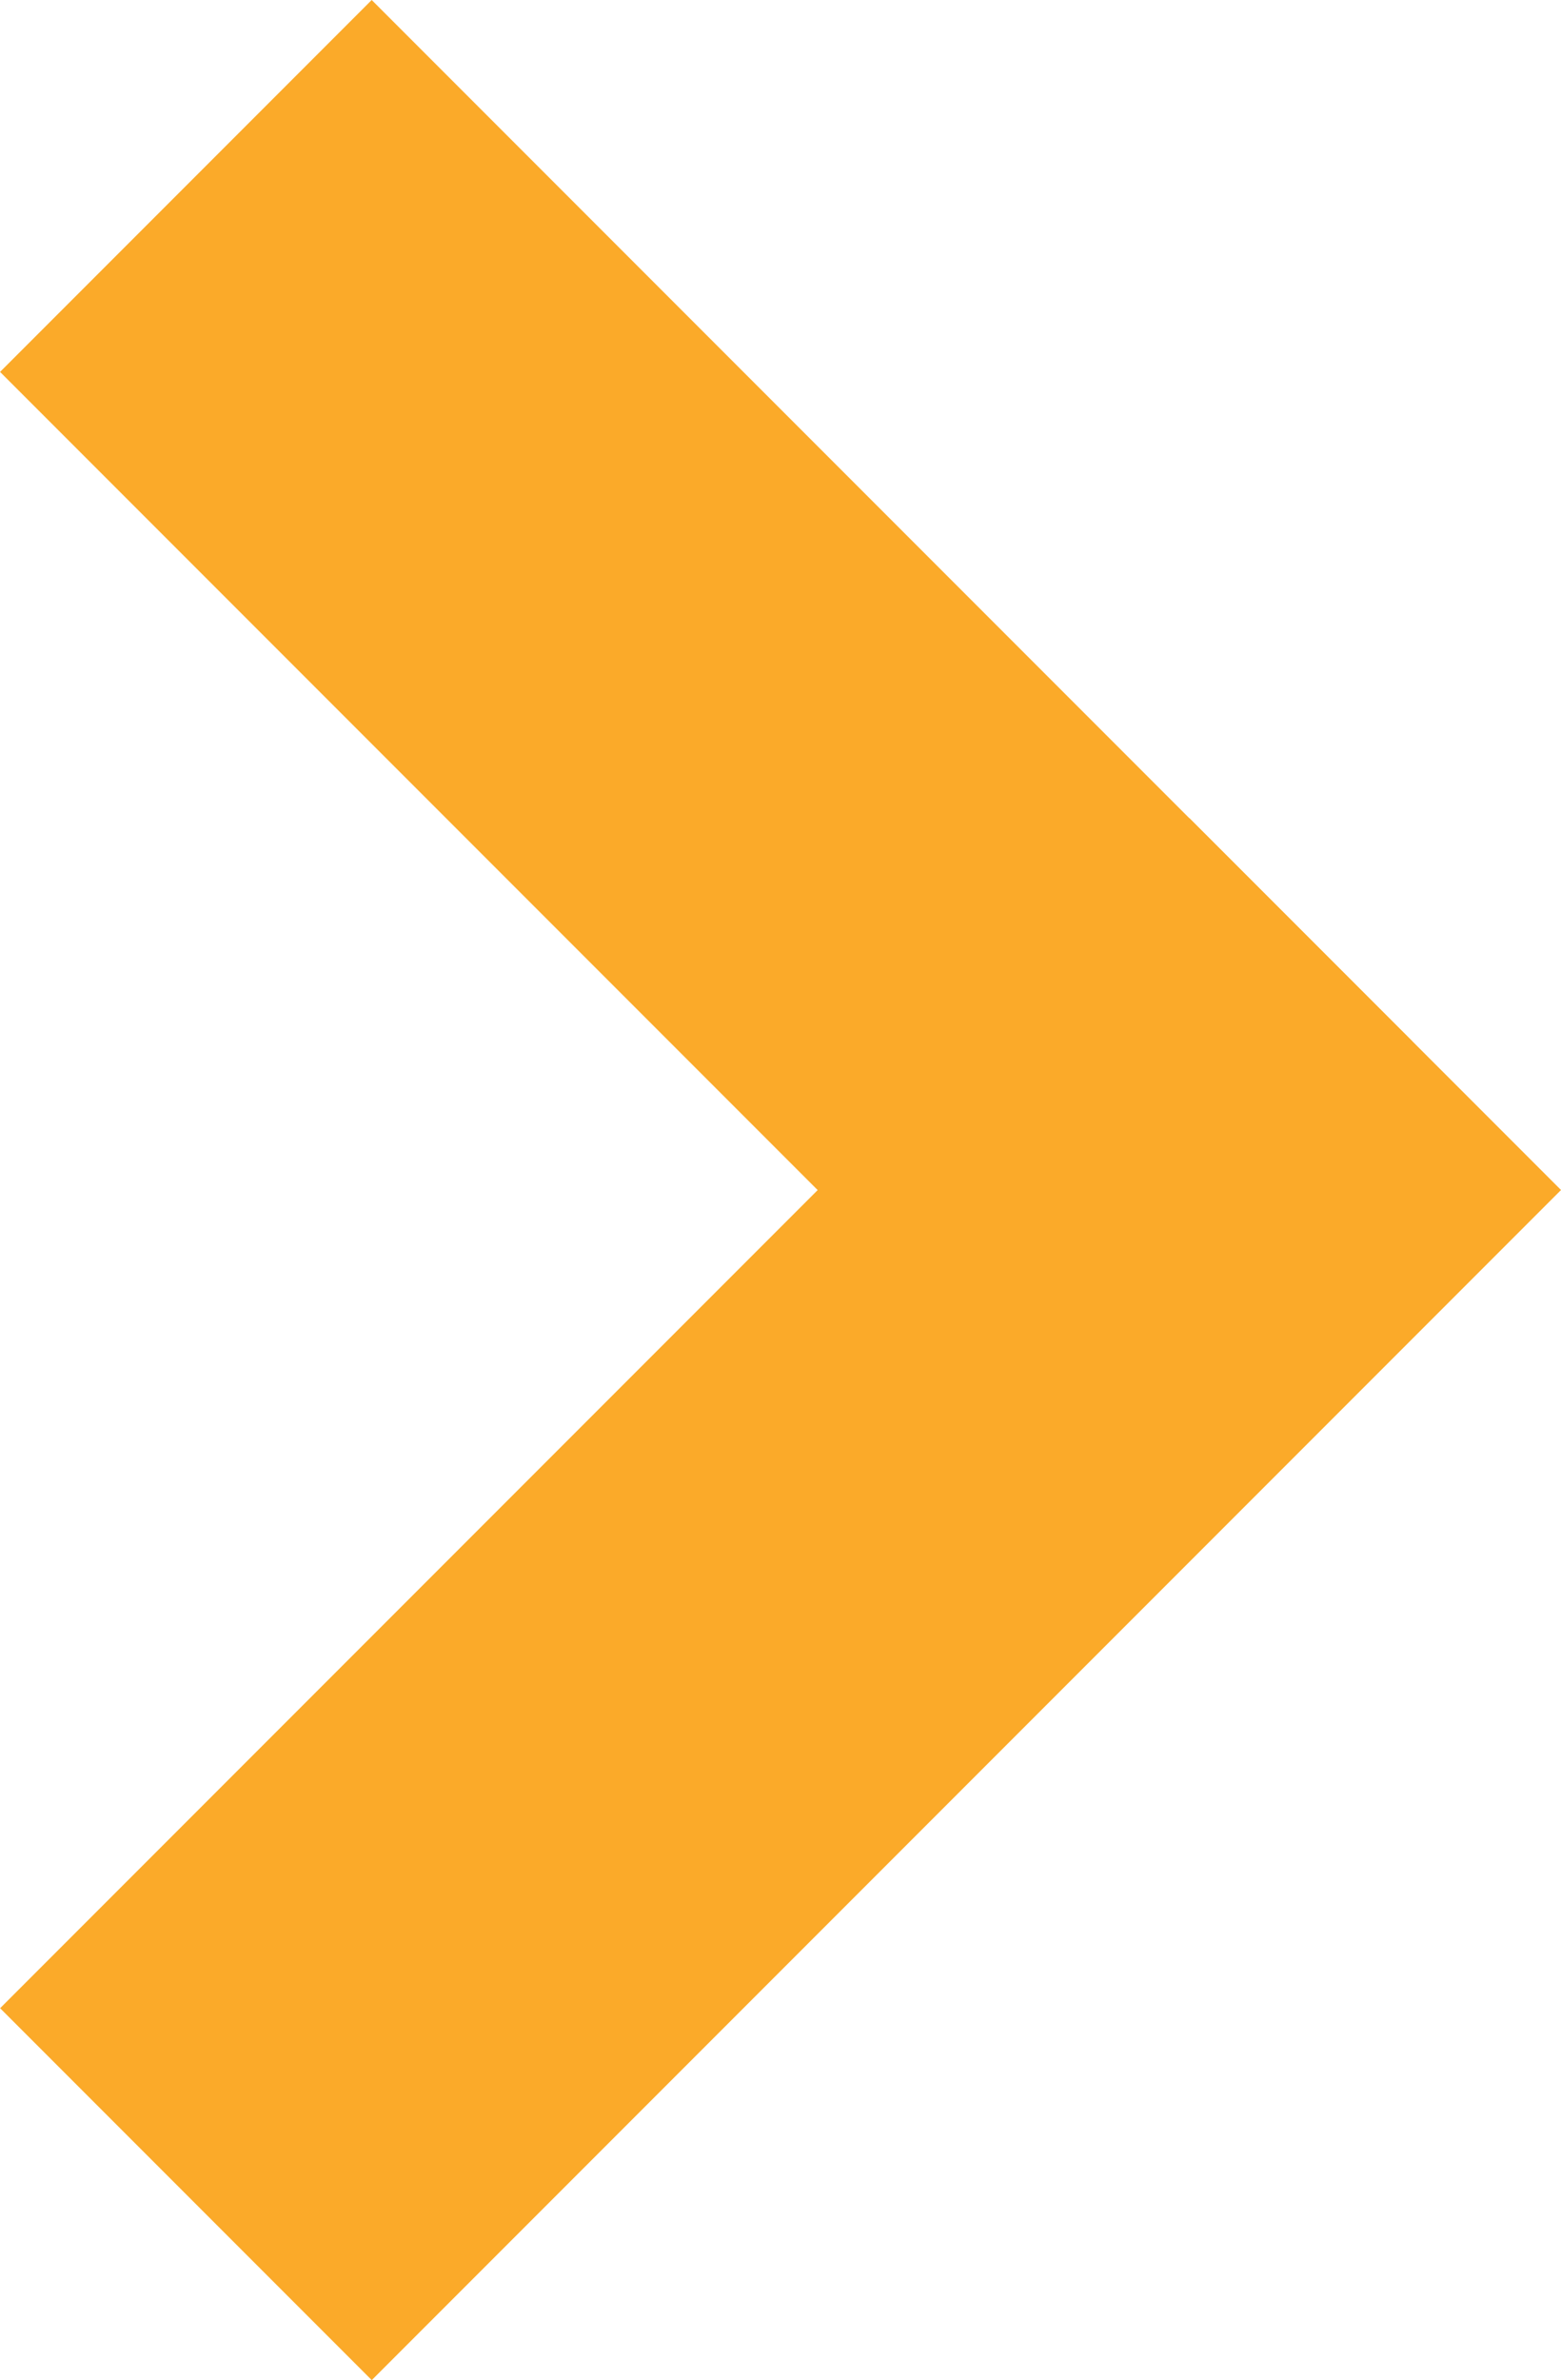
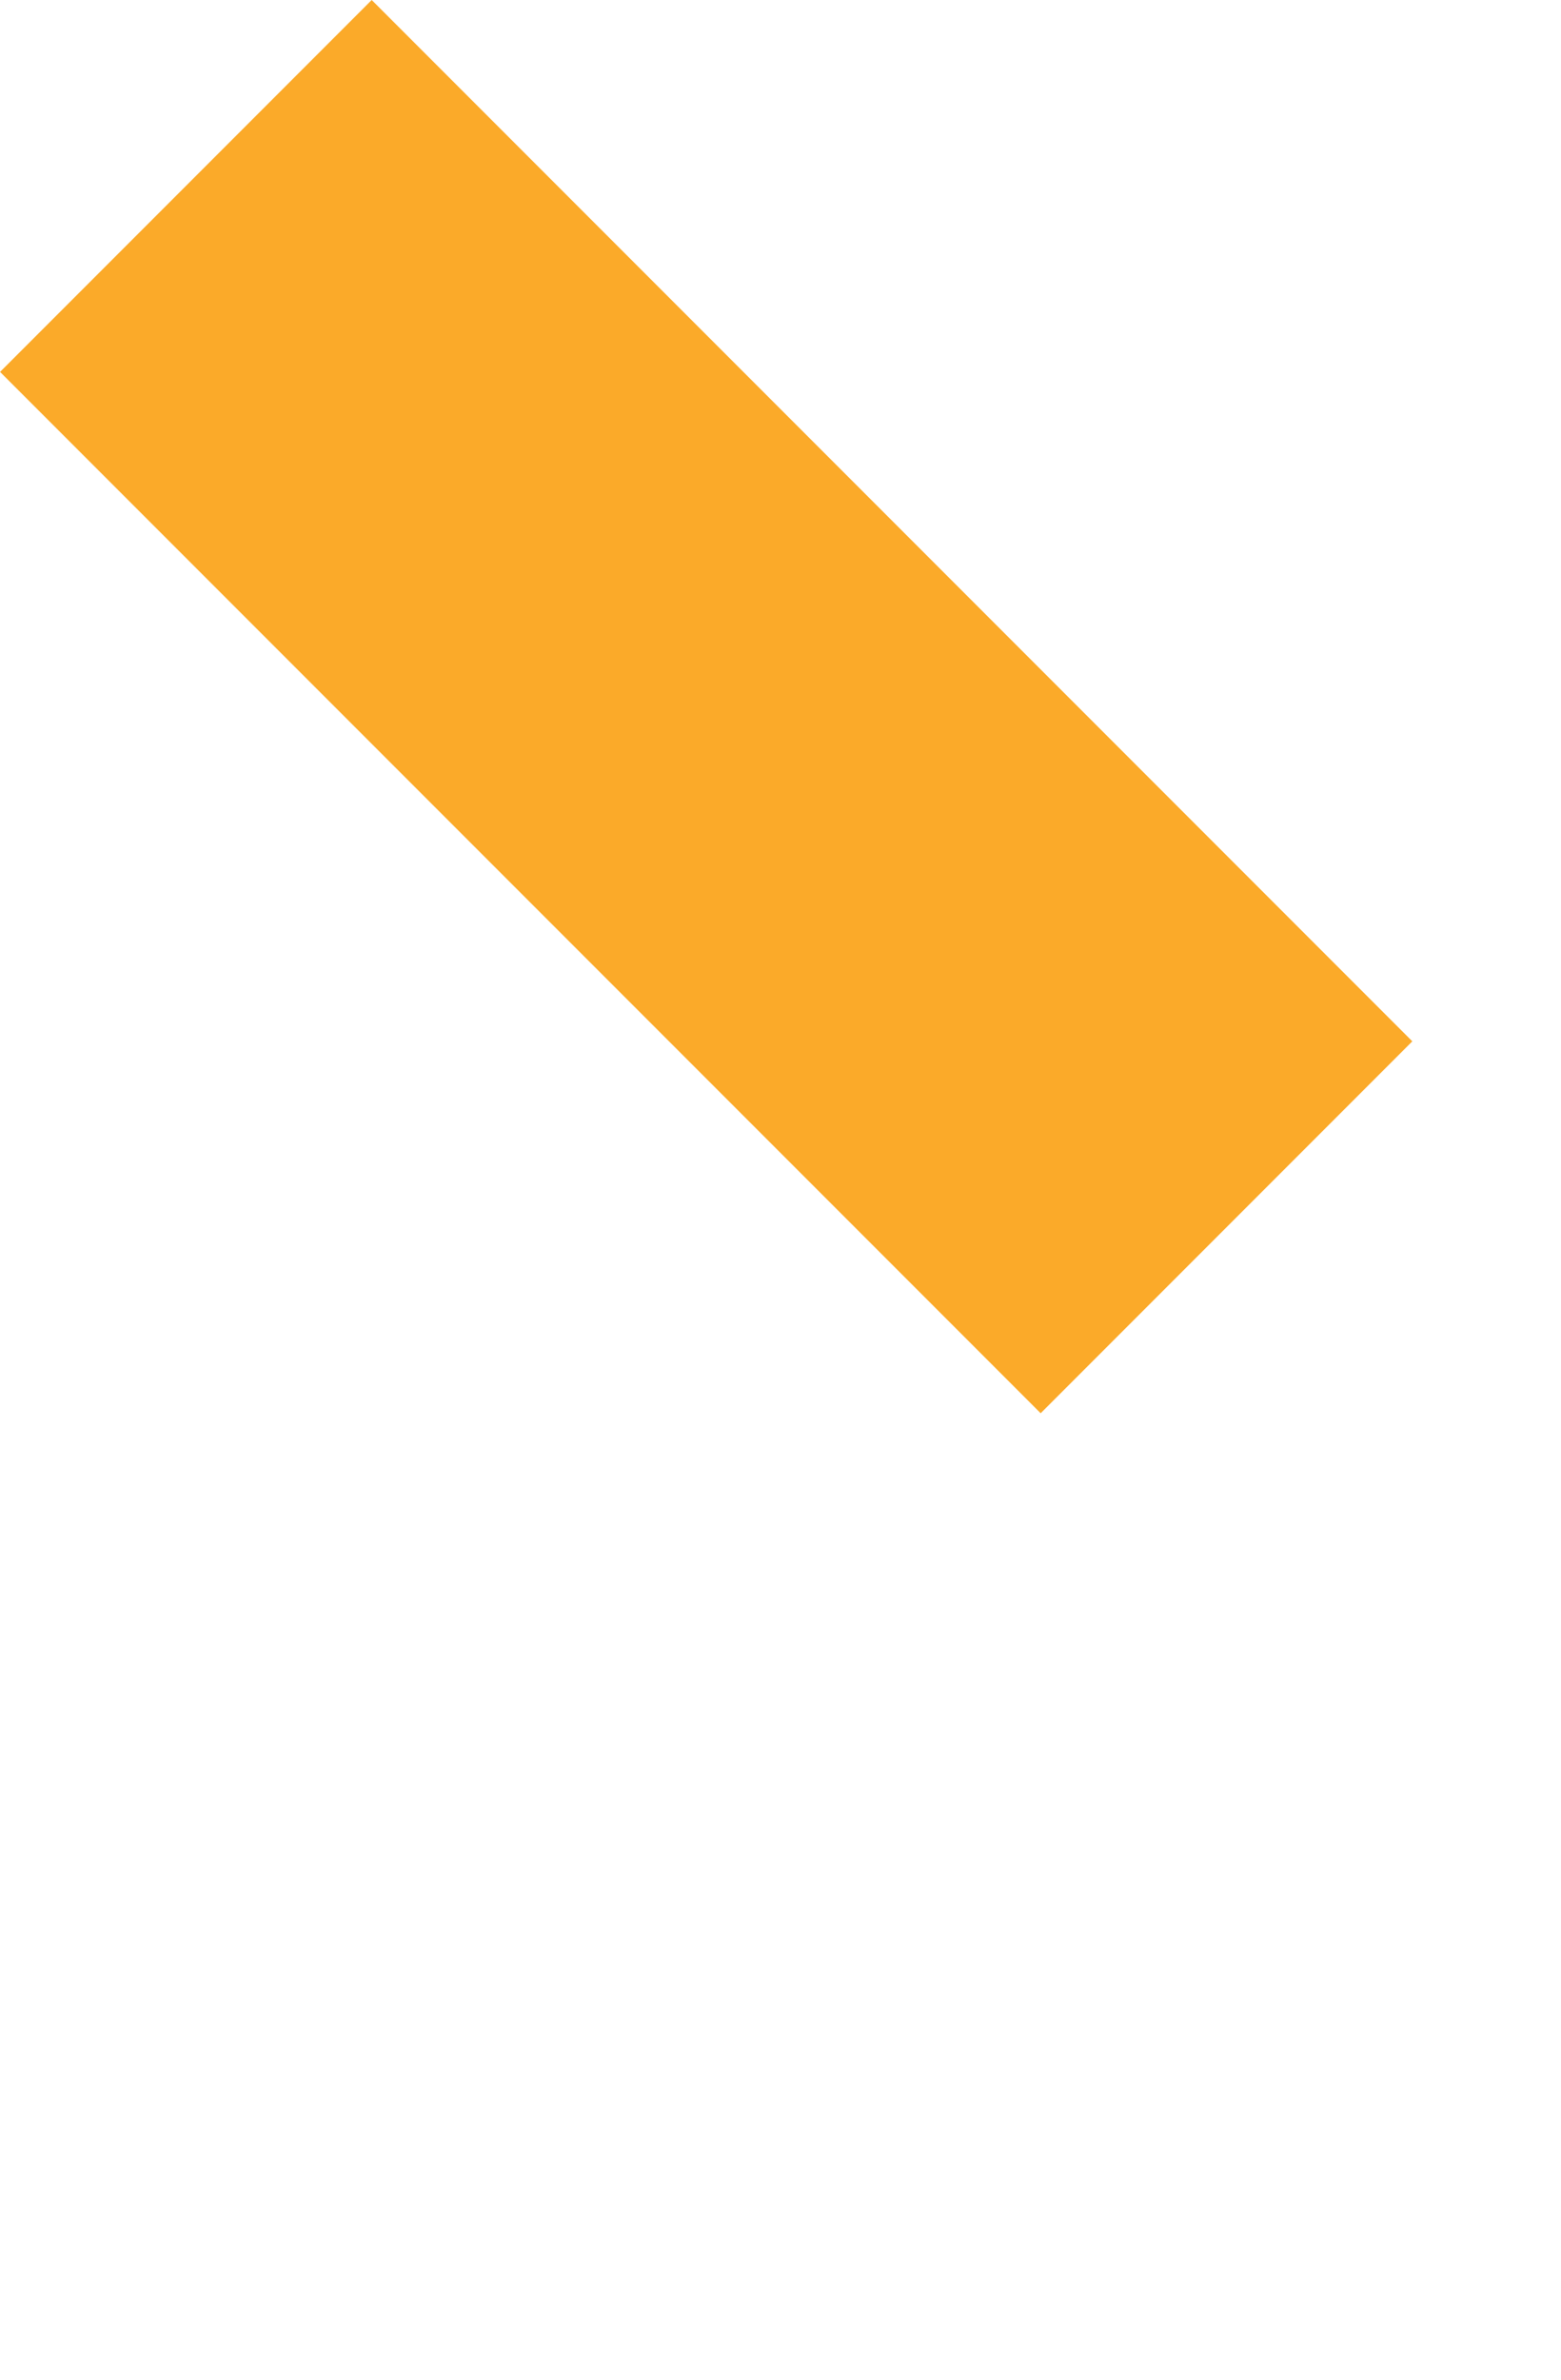
<svg xmlns="http://www.w3.org/2000/svg" width="14.85" height="22.627" viewBox="0 0 14.85 22.627">
  <g id="Group_293" data-name="Group 293" transform="translate(-189.186 -4318.187)">
-     <rect id="Rectangle_561" data-name="Rectangle 561" width="16" height="5" transform="translate(189.187 4337.278) rotate(-45)" fill="#fbaa29" />
    <rect id="Rectangle_562" data-name="Rectangle 562" width="14" height="5" transform="translate(192.722 4318.187) rotate(45)" fill="#fbaa29" />
  </g>
</svg>